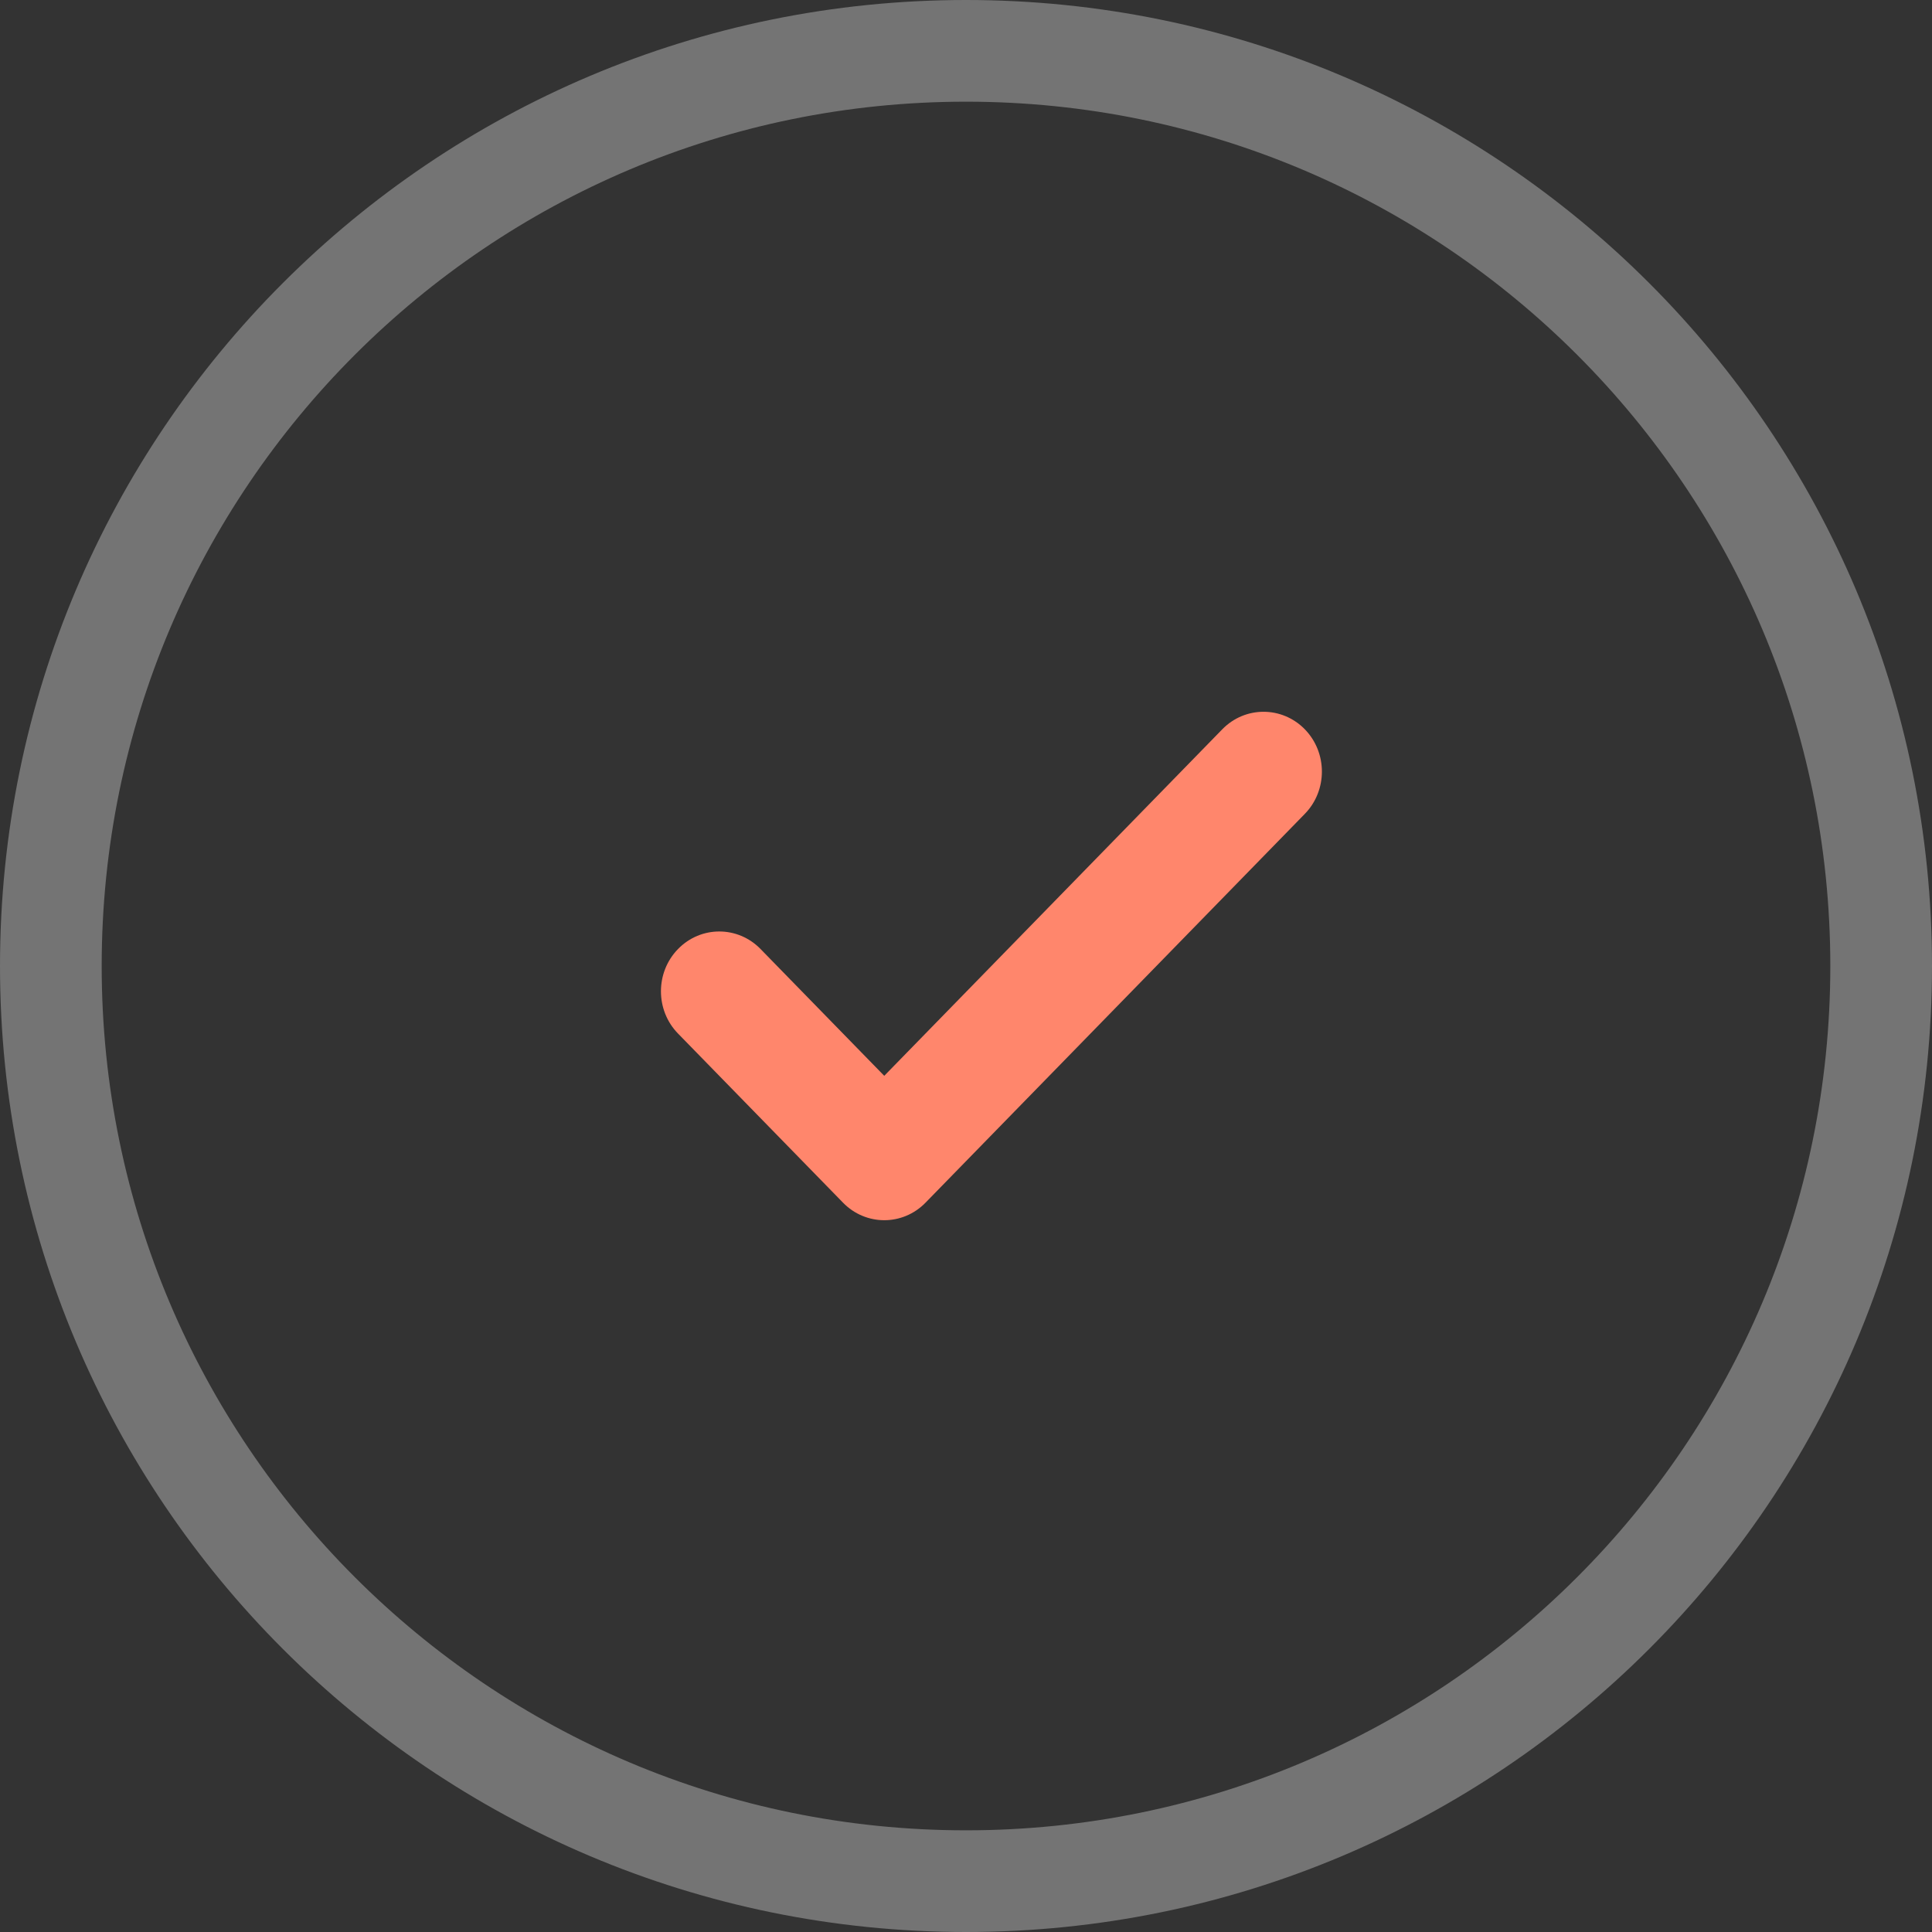
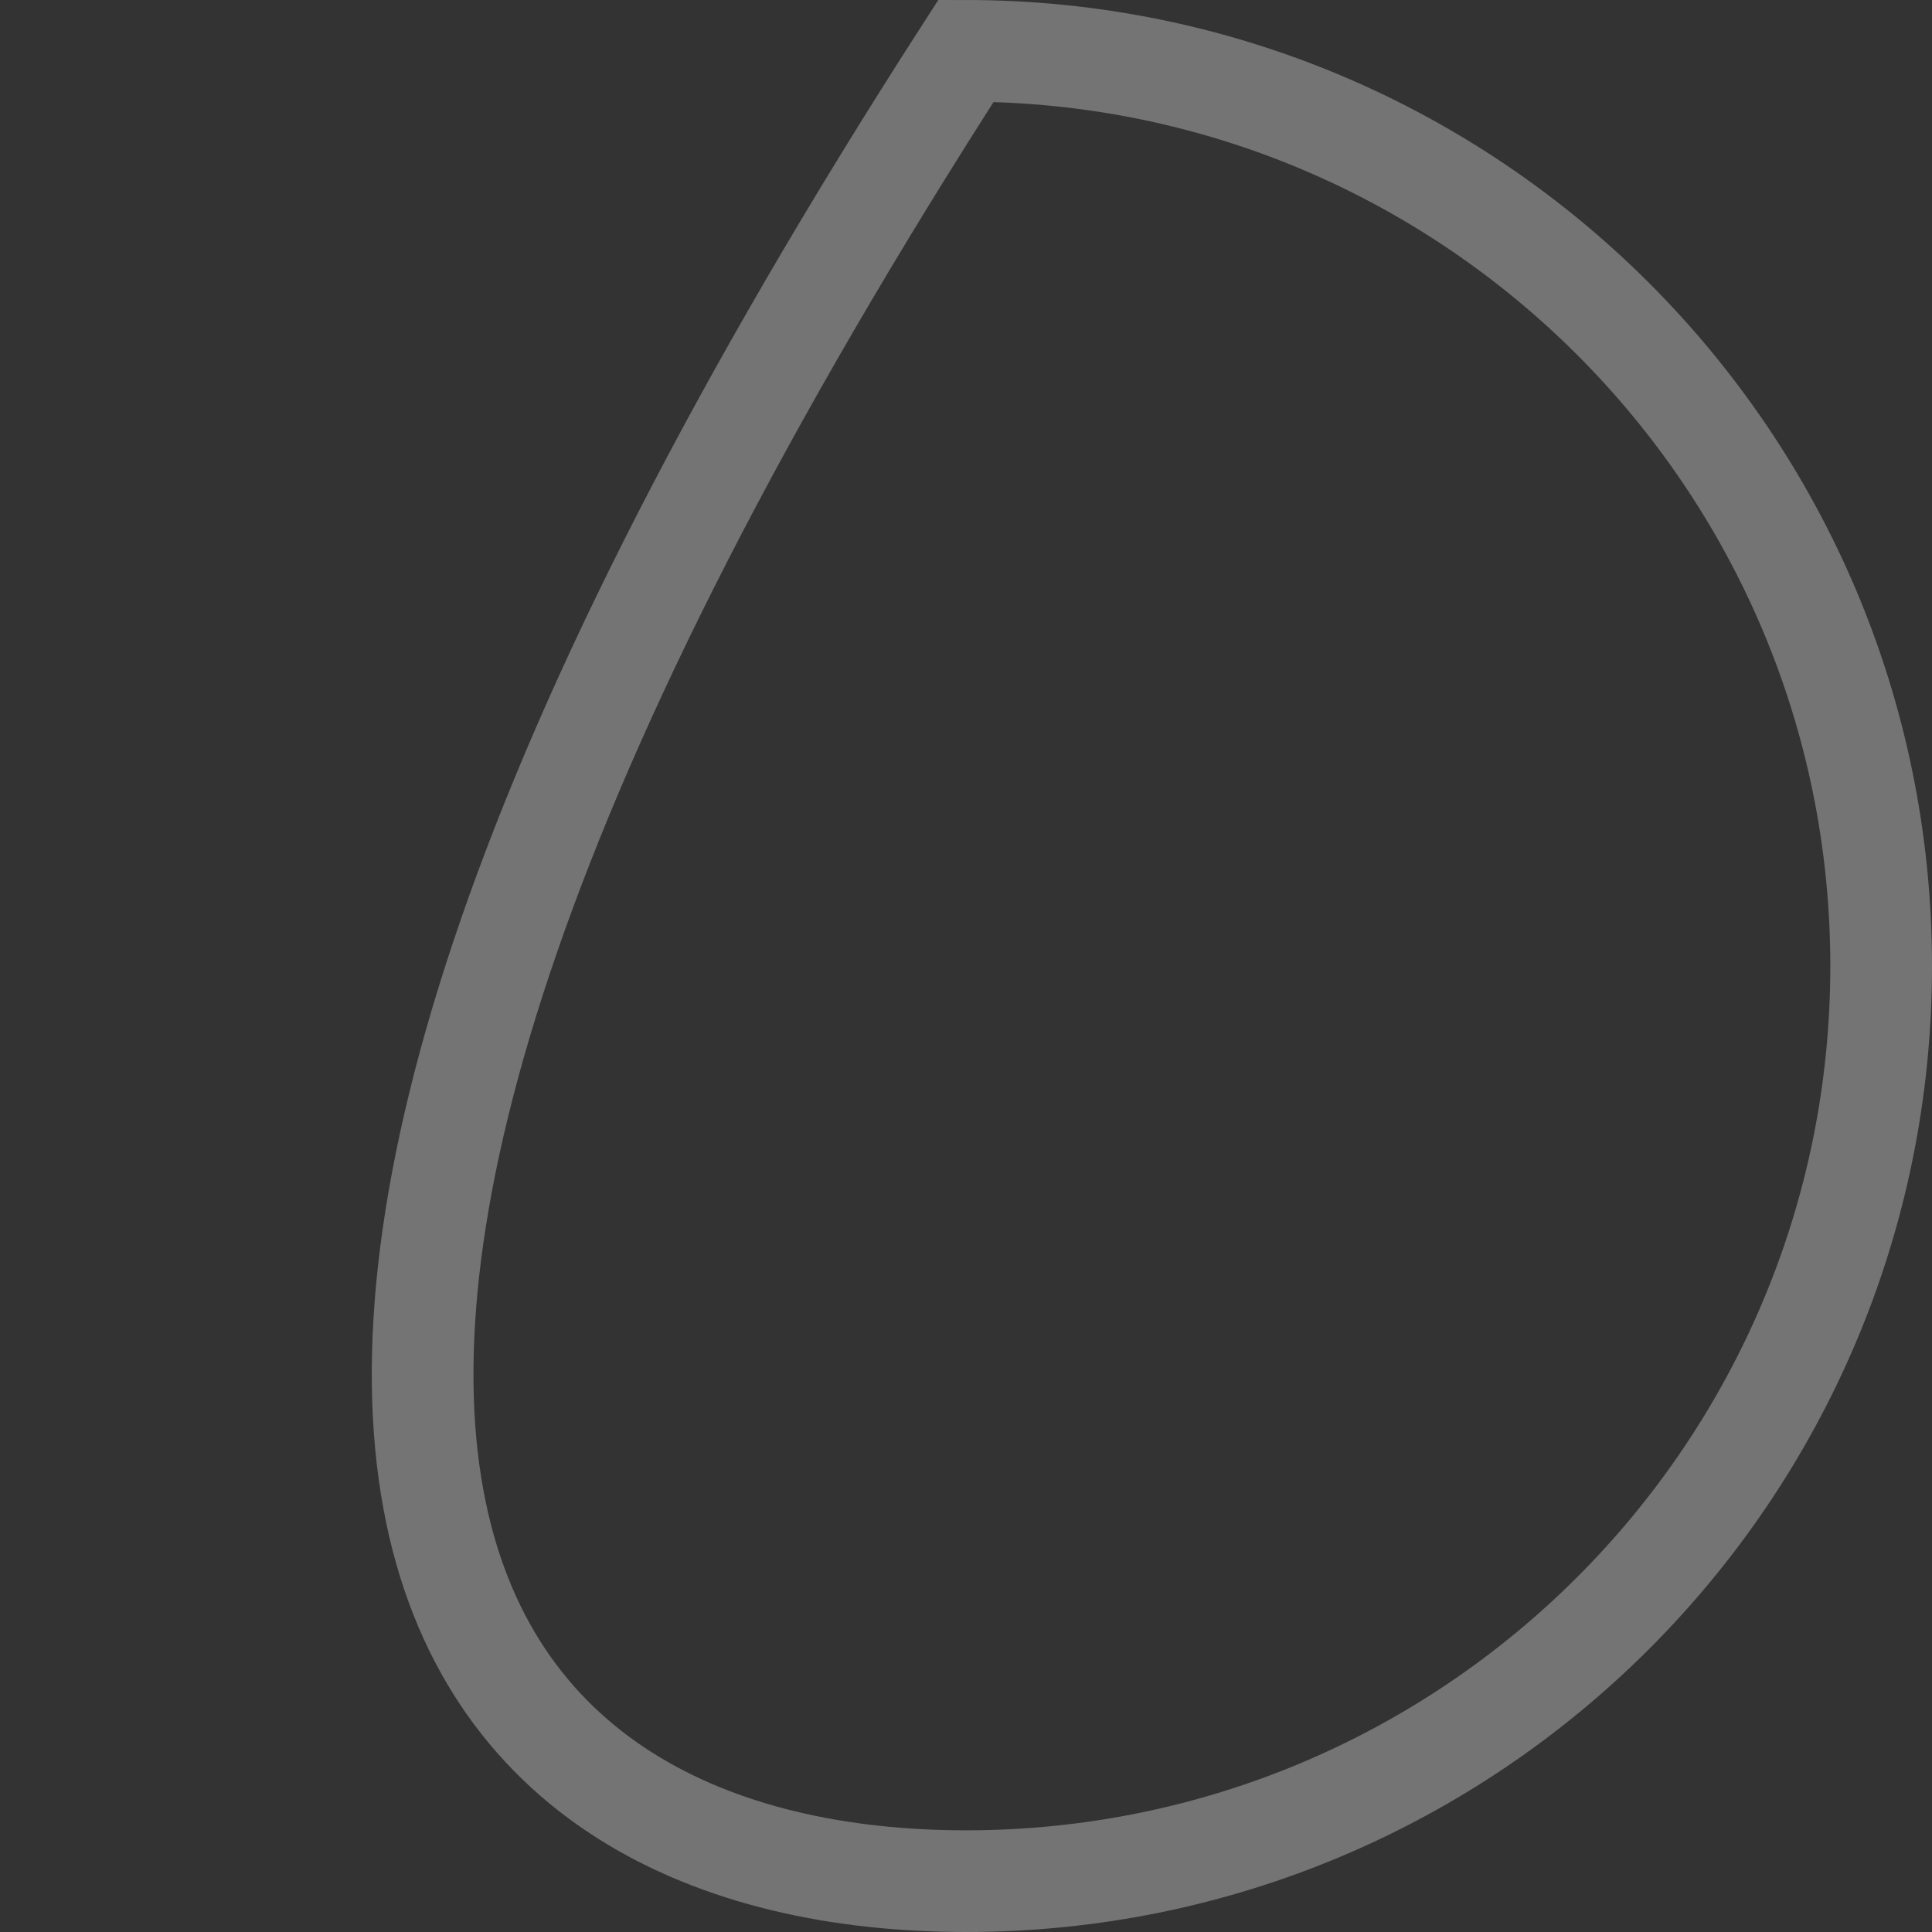
<svg xmlns="http://www.w3.org/2000/svg" width="38" height="38" viewBox="0 0 38 38" fill="none">
  <rect x="0" y="0" width="38" height="38" fill="#333333" stroke="none" />
  <g clip-path="url(#clip0_324_93)">
-     <path d="M19 37C28.941 37 37 28.941 37 19C37 9.059 28.941 1 19 1C9.059 1 1 9.059 1 19C1 28.941 9.059 37 19 37Z" stroke="white" stroke-opacity="0.32" stroke-width="2" />
-     <path d="M24.041 14.344L17.392 21.16L14.959 18.666C14.511 18.206 13.784 18.206 13.336 18.666C12.888 19.125 12.888 19.87 13.336 20.329L16.581 23.655C16.805 23.885 17.099 24 17.393 24C17.686 24 17.98 23.885 18.204 23.655L25.664 16.008C26.112 15.549 26.112 14.804 25.664 14.344C25.215 13.885 24.489 13.885 24.041 14.344Z" fill="#FF866C" />
+     <path d="M19 37C28.941 37 37 28.941 37 19C37 9.059 28.941 1 19 1C1 28.941 9.059 37 19 37Z" stroke="white" stroke-opacity="0.32" stroke-width="2" />
  </g>
  <defs>
    <clipPath id="clip0_324_93">
      <rect width="38" height="38" fill="white" />
    </clipPath>
  </defs>
</svg>